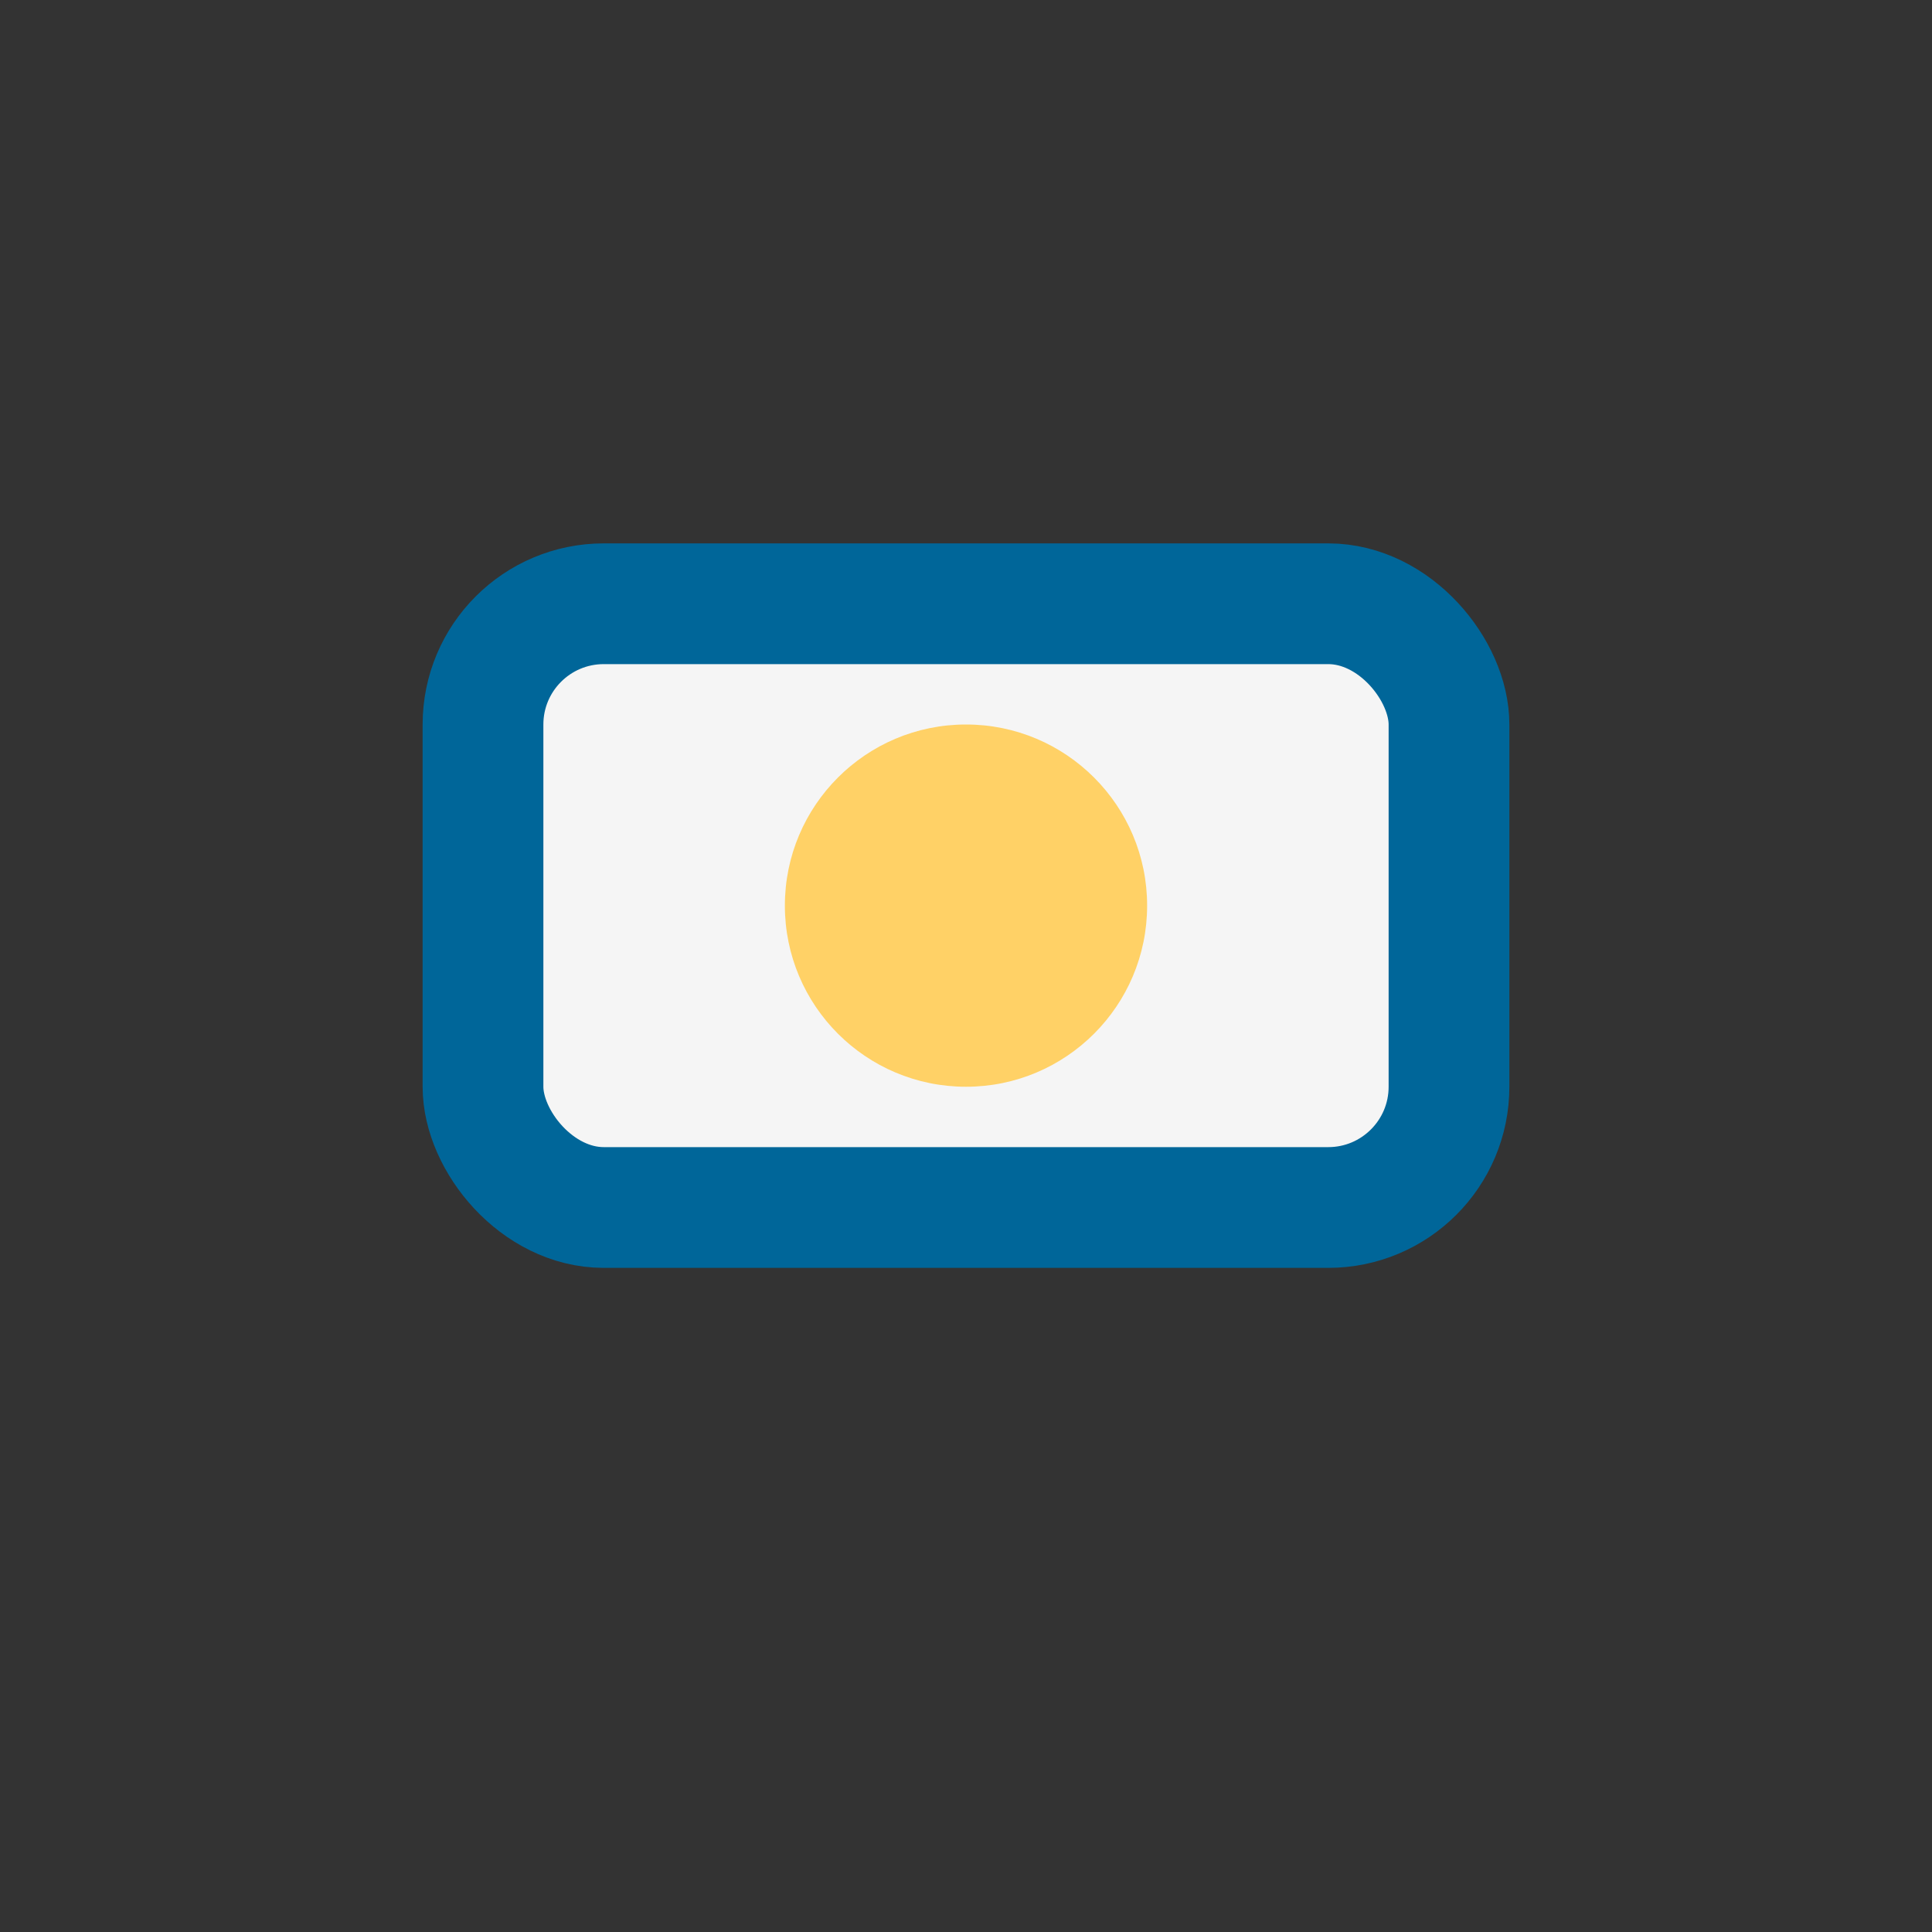
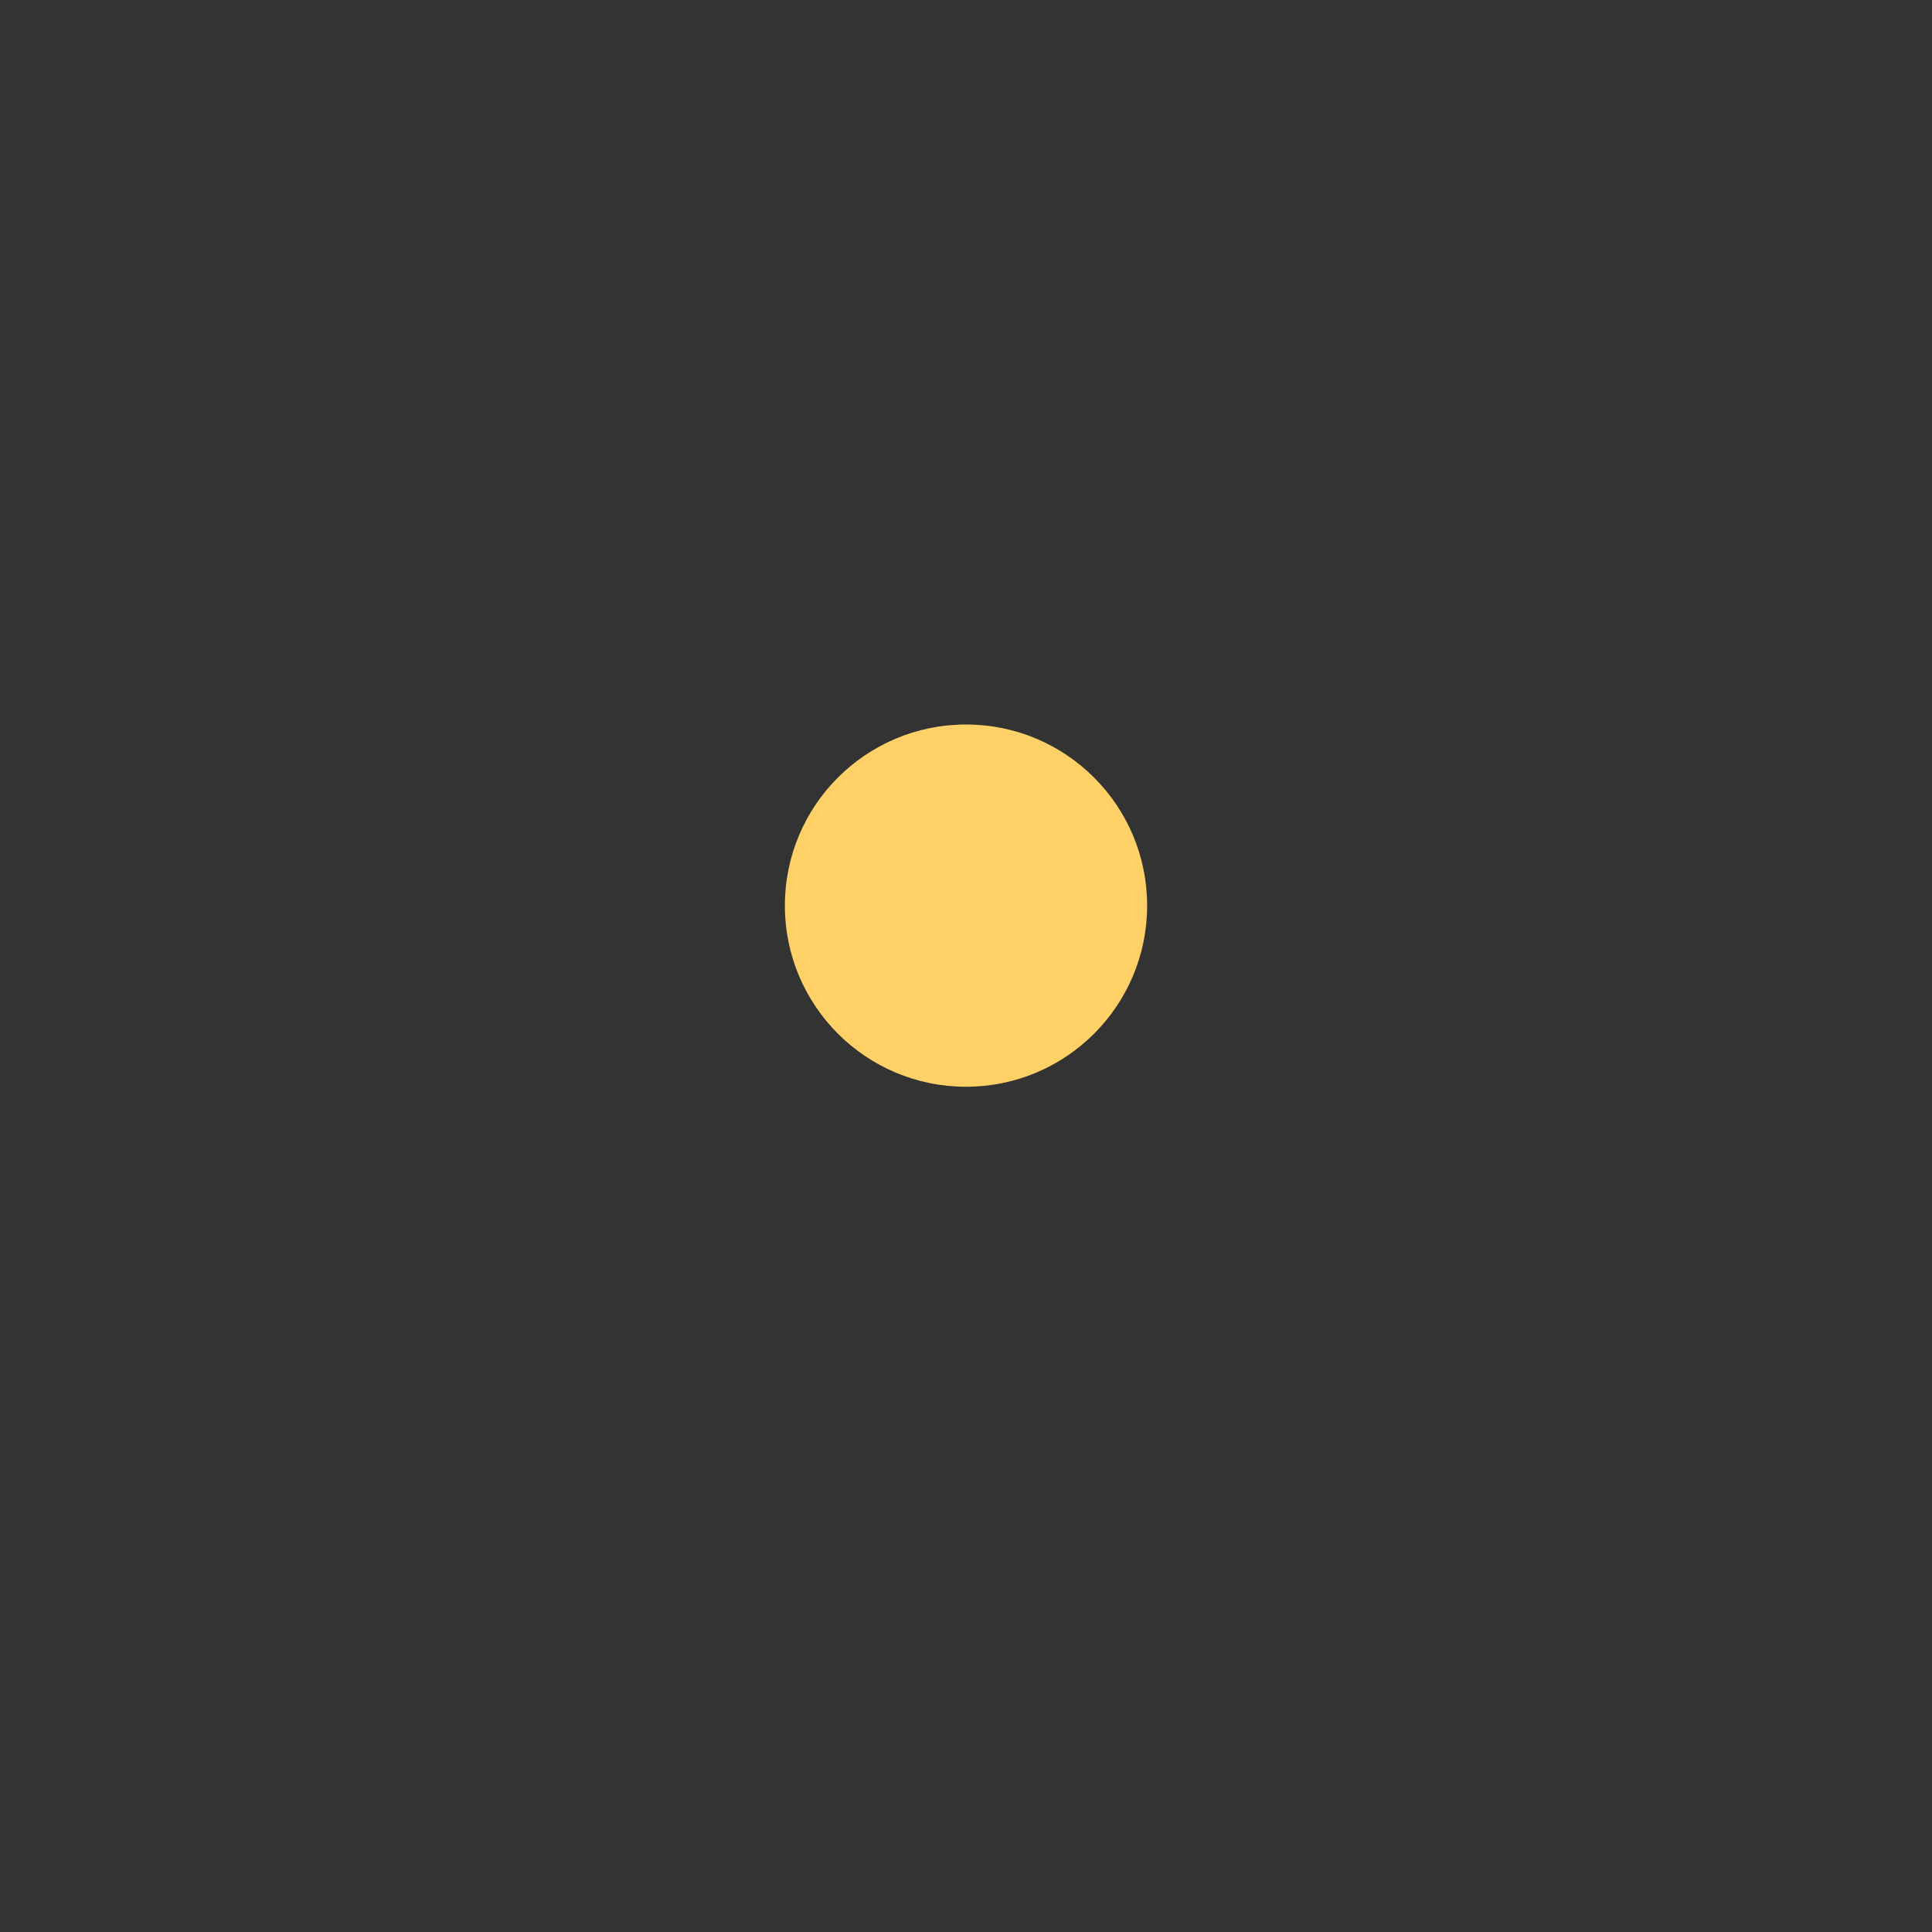
<svg xmlns="http://www.w3.org/2000/svg" width="32" height="32" viewBox="0 0 32 32">
  <rect x="0" y="0" width="32" height="32" fill="#333333" stroke="none" />
-   <rect x="8" y="10" width="16" height="10" rx="2" fill="#F5F5F5" stroke="#006699" stroke-width="2" />
  <circle cx="16" cy="15" r="3" fill="#FFD166" />
</svg>